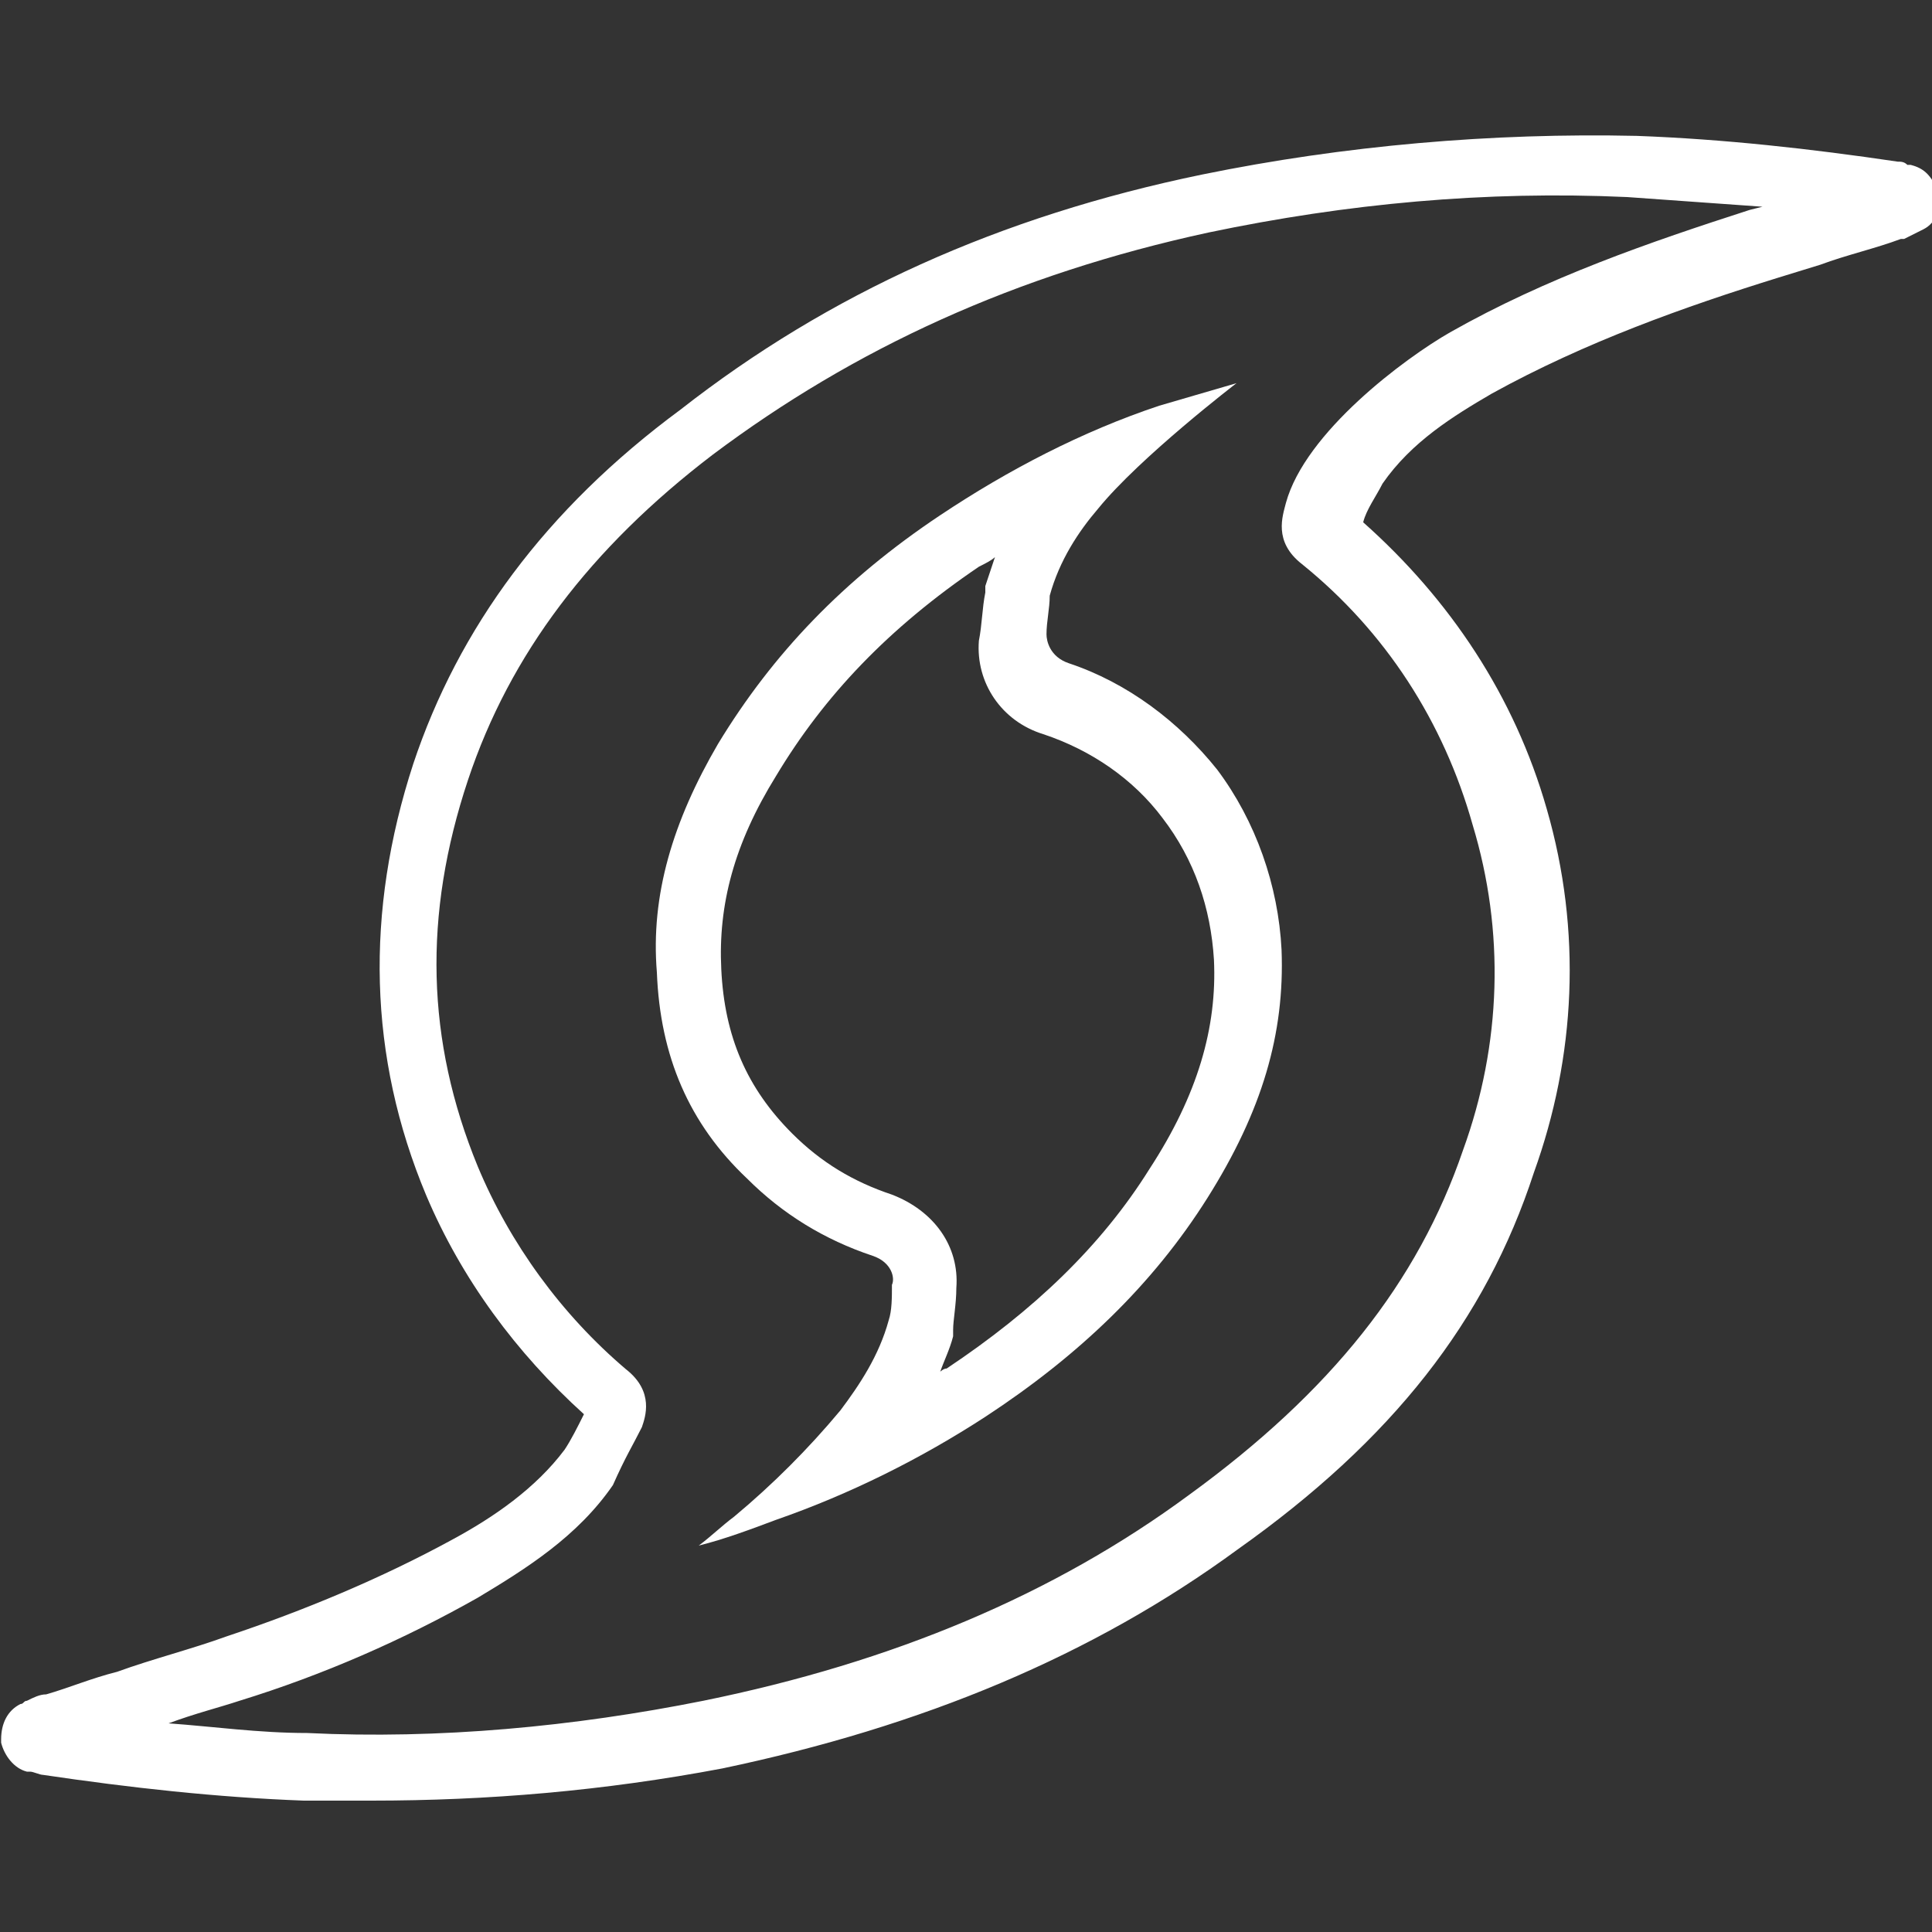
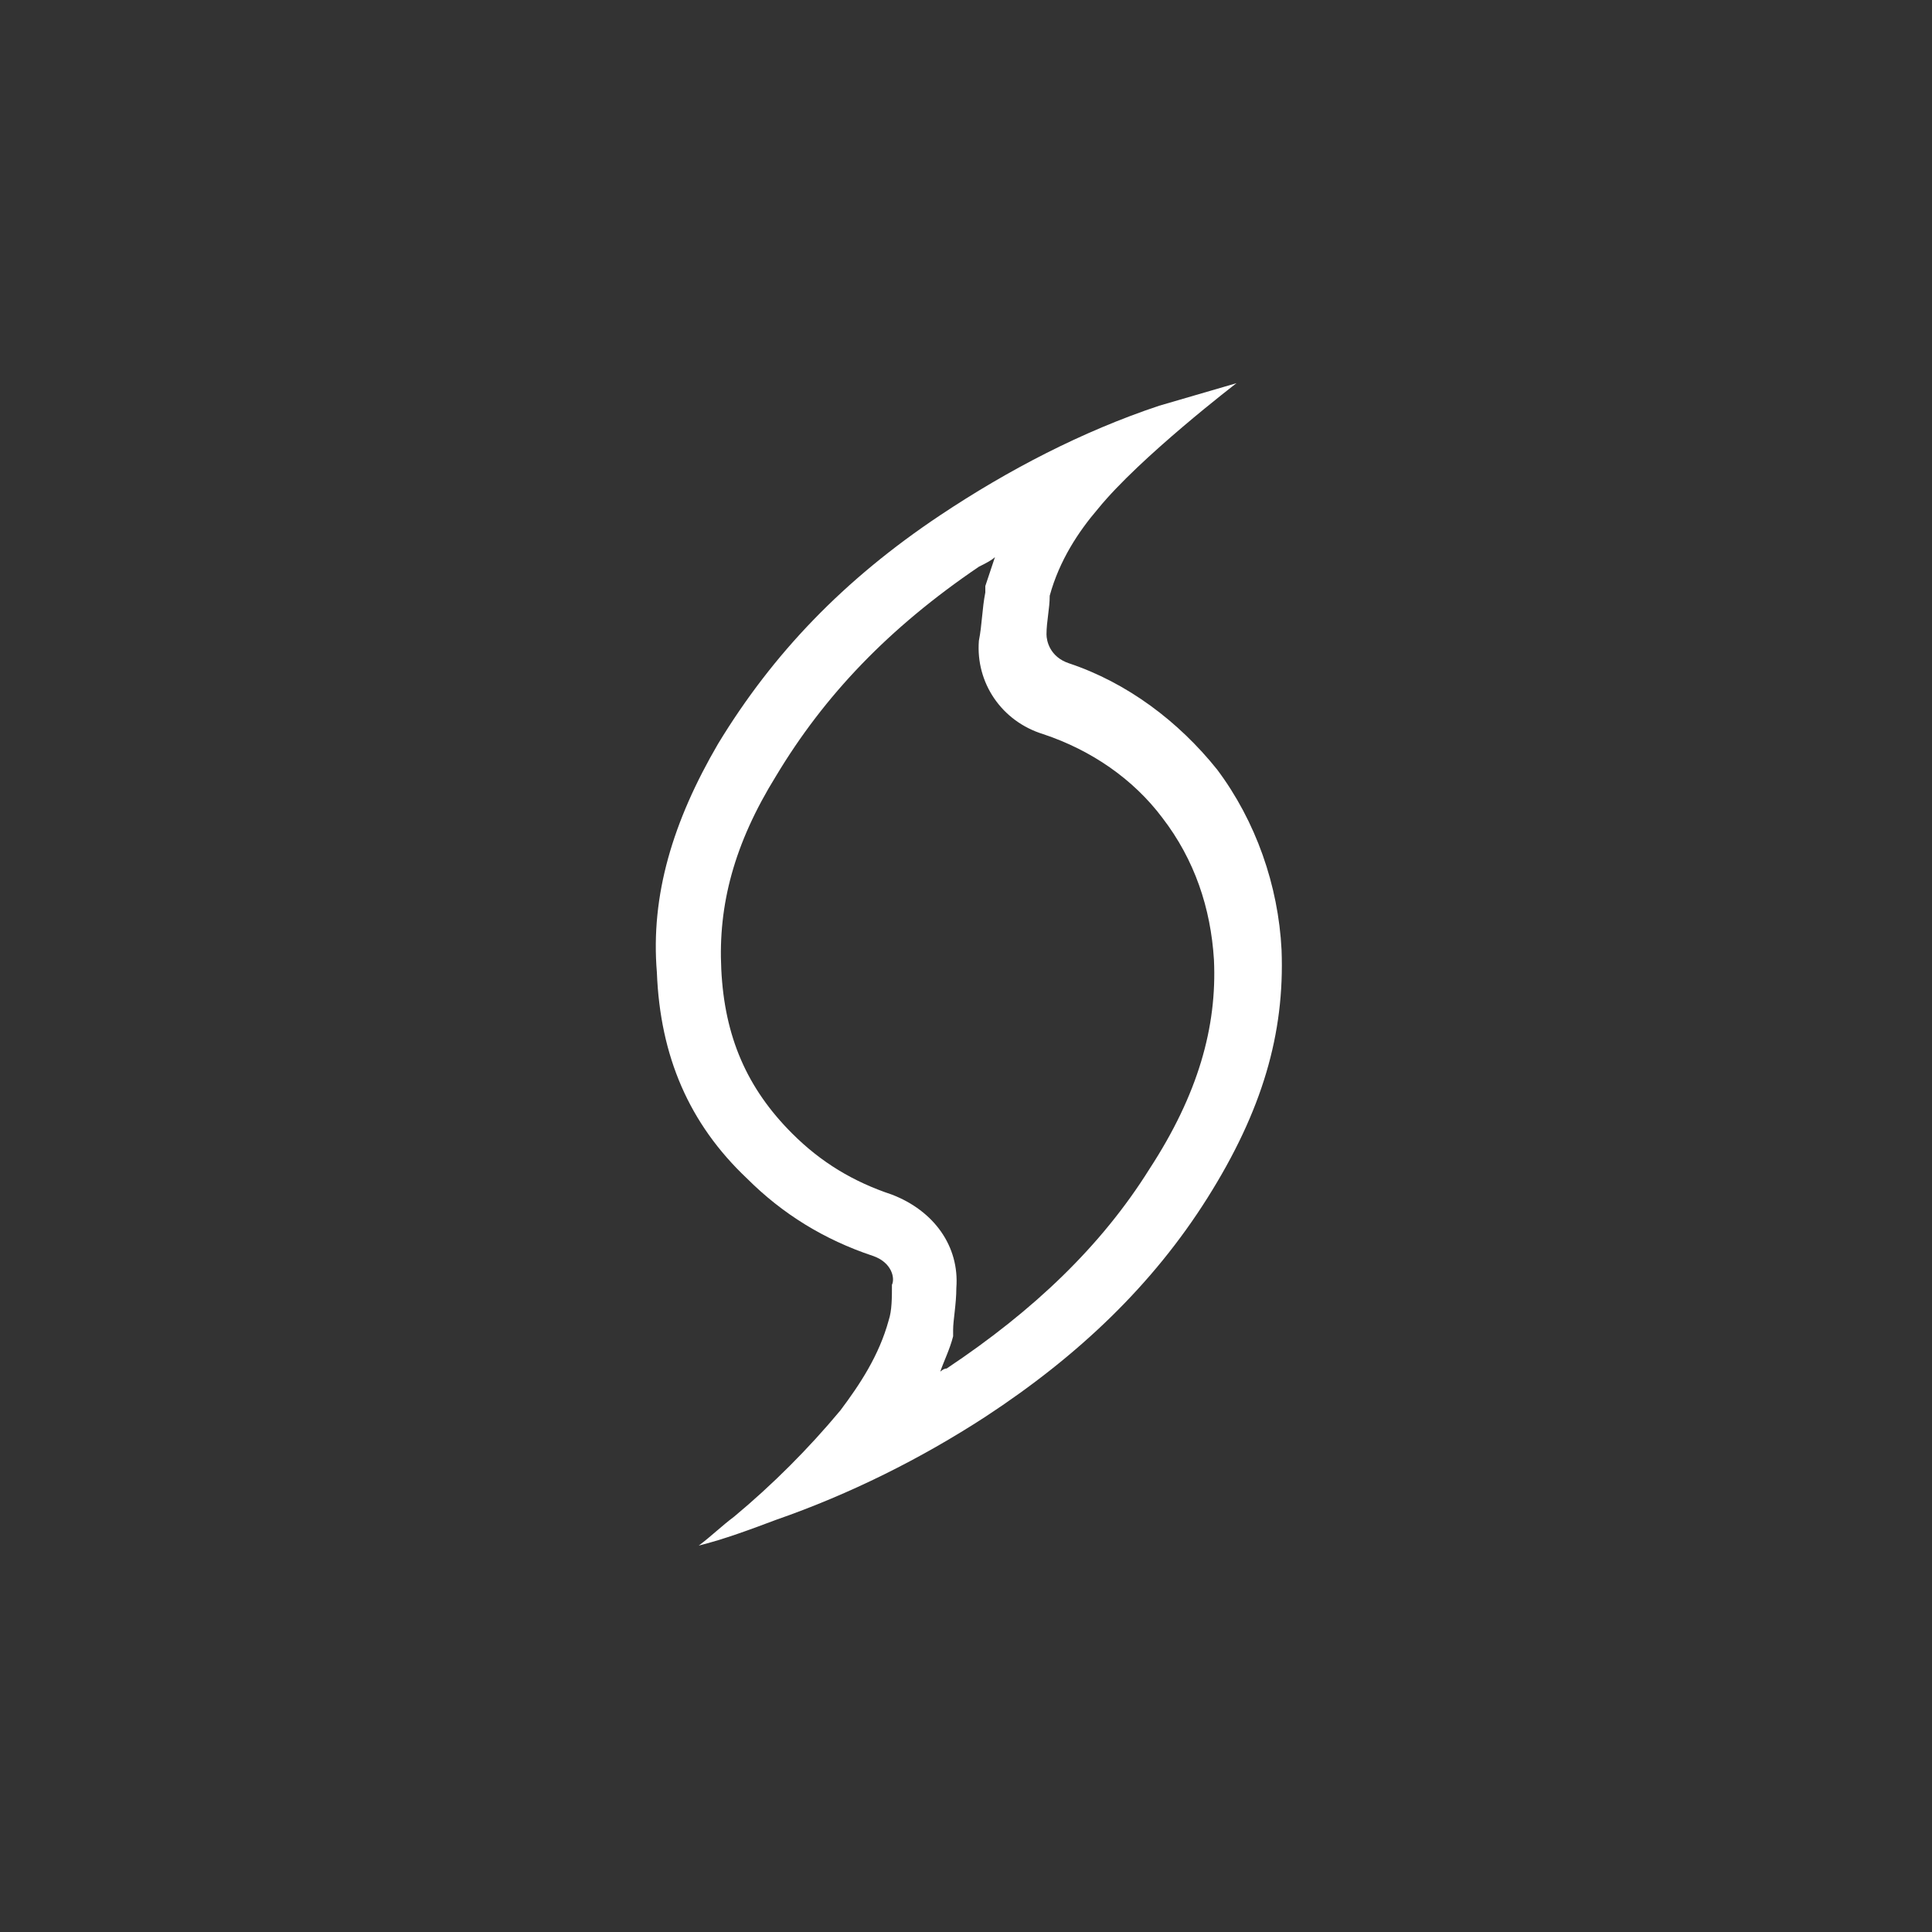
<svg xmlns="http://www.w3.org/2000/svg" version="1.1" id="Layer_1" x="0px" y="0px" viewBox="0 0 60 60" style="enable-background:new 0 0 60 60;" xml:space="preserve">
  <rect x="0" y="0" width="60" height="60" fill="#333333" stroke="none" />
  <style type="text/css">
	.st0{fill:#FFFFFF;}
</style>
  <g id="Group_13324" transform="translate(2061.735 -1930.88)">
    <g id="Path_280">
-       <path class="st0" d="M-2050.2,1986.8c-0.7,0-1.4,0-2.1,0c-2.7-0.1-5.4-0.4-8.1-0.8c-0.1,0-0.3-0.1-0.4-0.1h-0.1    c-0.4-0.1-0.7-0.5-0.8-0.9v-0.1c0-0.5,0.2-0.9,0.6-1.1c0.1,0,0.1-0.1,0.2-0.1c0.2-0.1,0.4-0.2,0.6-0.2c0.7-0.2,1.4-0.5,2.2-0.7    c1.1-0.4,2.3-0.7,3.4-1.1c2.4-0.8,4.8-1.8,7-3c1.3-0.7,2.6-1.6,3.5-2.8c0.2-0.3,0.4-0.7,0.6-1.1c-2.1-1.9-3.8-4.2-4.9-6.8    c-1.8-4.3-1.9-8.8-0.4-13.4c1.4-4.2,4.1-7.9,8.3-11c4.6-3.6,9.9-6,16.2-7.3c4.4-0.9,9-1.3,13.5-1.2c2.7,0.1,5.4,0.4,8.1,0.8    c0.1,0,0.2,0,0.3,0.1h0.1c0.4,0.1,0.6,0.3,0.8,0.7v0.1c0.2,0.5,0,1-0.4,1.2c-0.2,0.1-0.4,0.2-0.6,0.3c0,0,0,0-0.1,0    c-0.8,0.3-1.7,0.5-2.5,0.8l-1.3,0.4c-2.9,0.9-6,2-8.9,3.6c-1.2,0.7-2.5,1.5-3.4,2.8c-0.2,0.4-0.5,0.8-0.6,1.2    c2.7,2.4,4.7,5.4,5.7,8.9c1.1,3.8,0.9,7.7-0.4,11.3c-1.5,4.6-4.4,8.3-9.2,11.7c-4.5,3.3-9.8,5.5-16,6.8    C-2043,1986.5-2046.6,1986.8-2050.2,1986.8z M-2056.5,1984.4c1.4,0.1,2.8,0.3,4.3,0.3c4.1,0.2,8.3-0.2,12.3-1    c5.9-1.2,10.9-3.3,15.1-6.4c4.4-3.2,7.1-6.6,8.5-10.7c1.2-3.3,1.3-6.8,0.3-10.1c-0.9-3.2-2.7-6-5.3-8.1c-0.9-0.7-0.6-1.5-0.5-1.9    c0.6-2.2,3.7-4.5,5.1-5.3c3-1.7,6.2-2.8,9.3-3.8l0.4-0.1c-1.4-0.1-2.8-0.2-4.2-0.3c-4.4-0.2-8.7,0.2-13,1.1    c-6,1.3-11,3.6-15.4,6.9c-3.8,2.9-6.3,6.2-7.6,10.1c-1.4,4.2-1.3,8.1,0.3,12c1,2.4,2.6,4.6,4.6,6.3c0.9,0.7,0.6,1.5,0.5,1.8    c-0.3,0.6-0.5,0.9-0.9,1.8c-1.1,1.6-2.7,2.6-4.2,3.5c-2.3,1.3-4.8,2.4-7.4,3.2C-2054.9,1983.9-2055.7,1984.1-2056.5,1984.4z" />
-     </g>
+       </g>
  </g>
  <g id="Path_280_1_">
    <path class="st0" d="M36,12.6c-2.4,0.8-4.7,2-6.8,3.4c-3,2-5.2,4.3-6.9,7.1c-1.4,2.4-2.1,4.7-1.9,7.1c0.1,2.6,1,4.7,2.8,6.4   c1.1,1.1,2.4,1.9,3.9,2.4c0.6,0.2,0.7,0.7,0.6,0.9c0,0.4,0,0.8-0.1,1.1l0,0c-0.3,1.1-0.9,2-1.5,2.8c-1,1.2-2.1,2.3-3.3,3.3   c-0.4,0.3-0.7,0.6-1.1,0.9c0.8-0.2,1.6-0.5,2.4-0.8c2.3-0.8,4.5-1.9,6.5-3.2c2.9-1.9,5.2-4.1,6.9-6.8s2.4-5.1,2.3-7.7   c-0.1-2-0.8-4-2-5.6c-1.2-1.5-2.8-2.7-4.6-3.3c-0.6-0.2-0.7-0.7-0.7-0.9c0-0.4,0.1-0.8,0.1-1.2l0,0c0.3-1.1,0.9-2,1.5-2.7   c1.3-1.6,4.3-3.9,4.3-3.9L36,12.6z M29.7,40c0.1-1.3-0.7-2.4-2-2.9c-1.2-0.4-2.2-1-3.1-1.9c-1.4-1.4-2.1-3-2.2-5.1   c-0.1-2,0.4-3.9,1.7-6c1.5-2.5,3.5-4.6,6.3-6.5c0.2-0.1,0.4-0.2,0.5-0.3c-0.1,0.3-0.2,0.6-0.3,0.9v0.1v0.1c-0.1,0.5-0.1,1-0.2,1.5   c-0.1,1.3,0.7,2.5,2,2.9c1.5,0.5,2.8,1.4,3.7,2.6c1,1.3,1.5,2.8,1.6,4.4c0.1,2.1-0.5,4.2-2,6.5c-1.5,2.4-3.6,4.4-6.3,6.2   c-0.1,0-0.2,0.1-0.2,0.1c0.1-0.3,0.3-0.7,0.4-1.1v-0.1v-0.1C29.6,41,29.7,40.5,29.7,40L29.7,40z" />
  </g>
</svg>